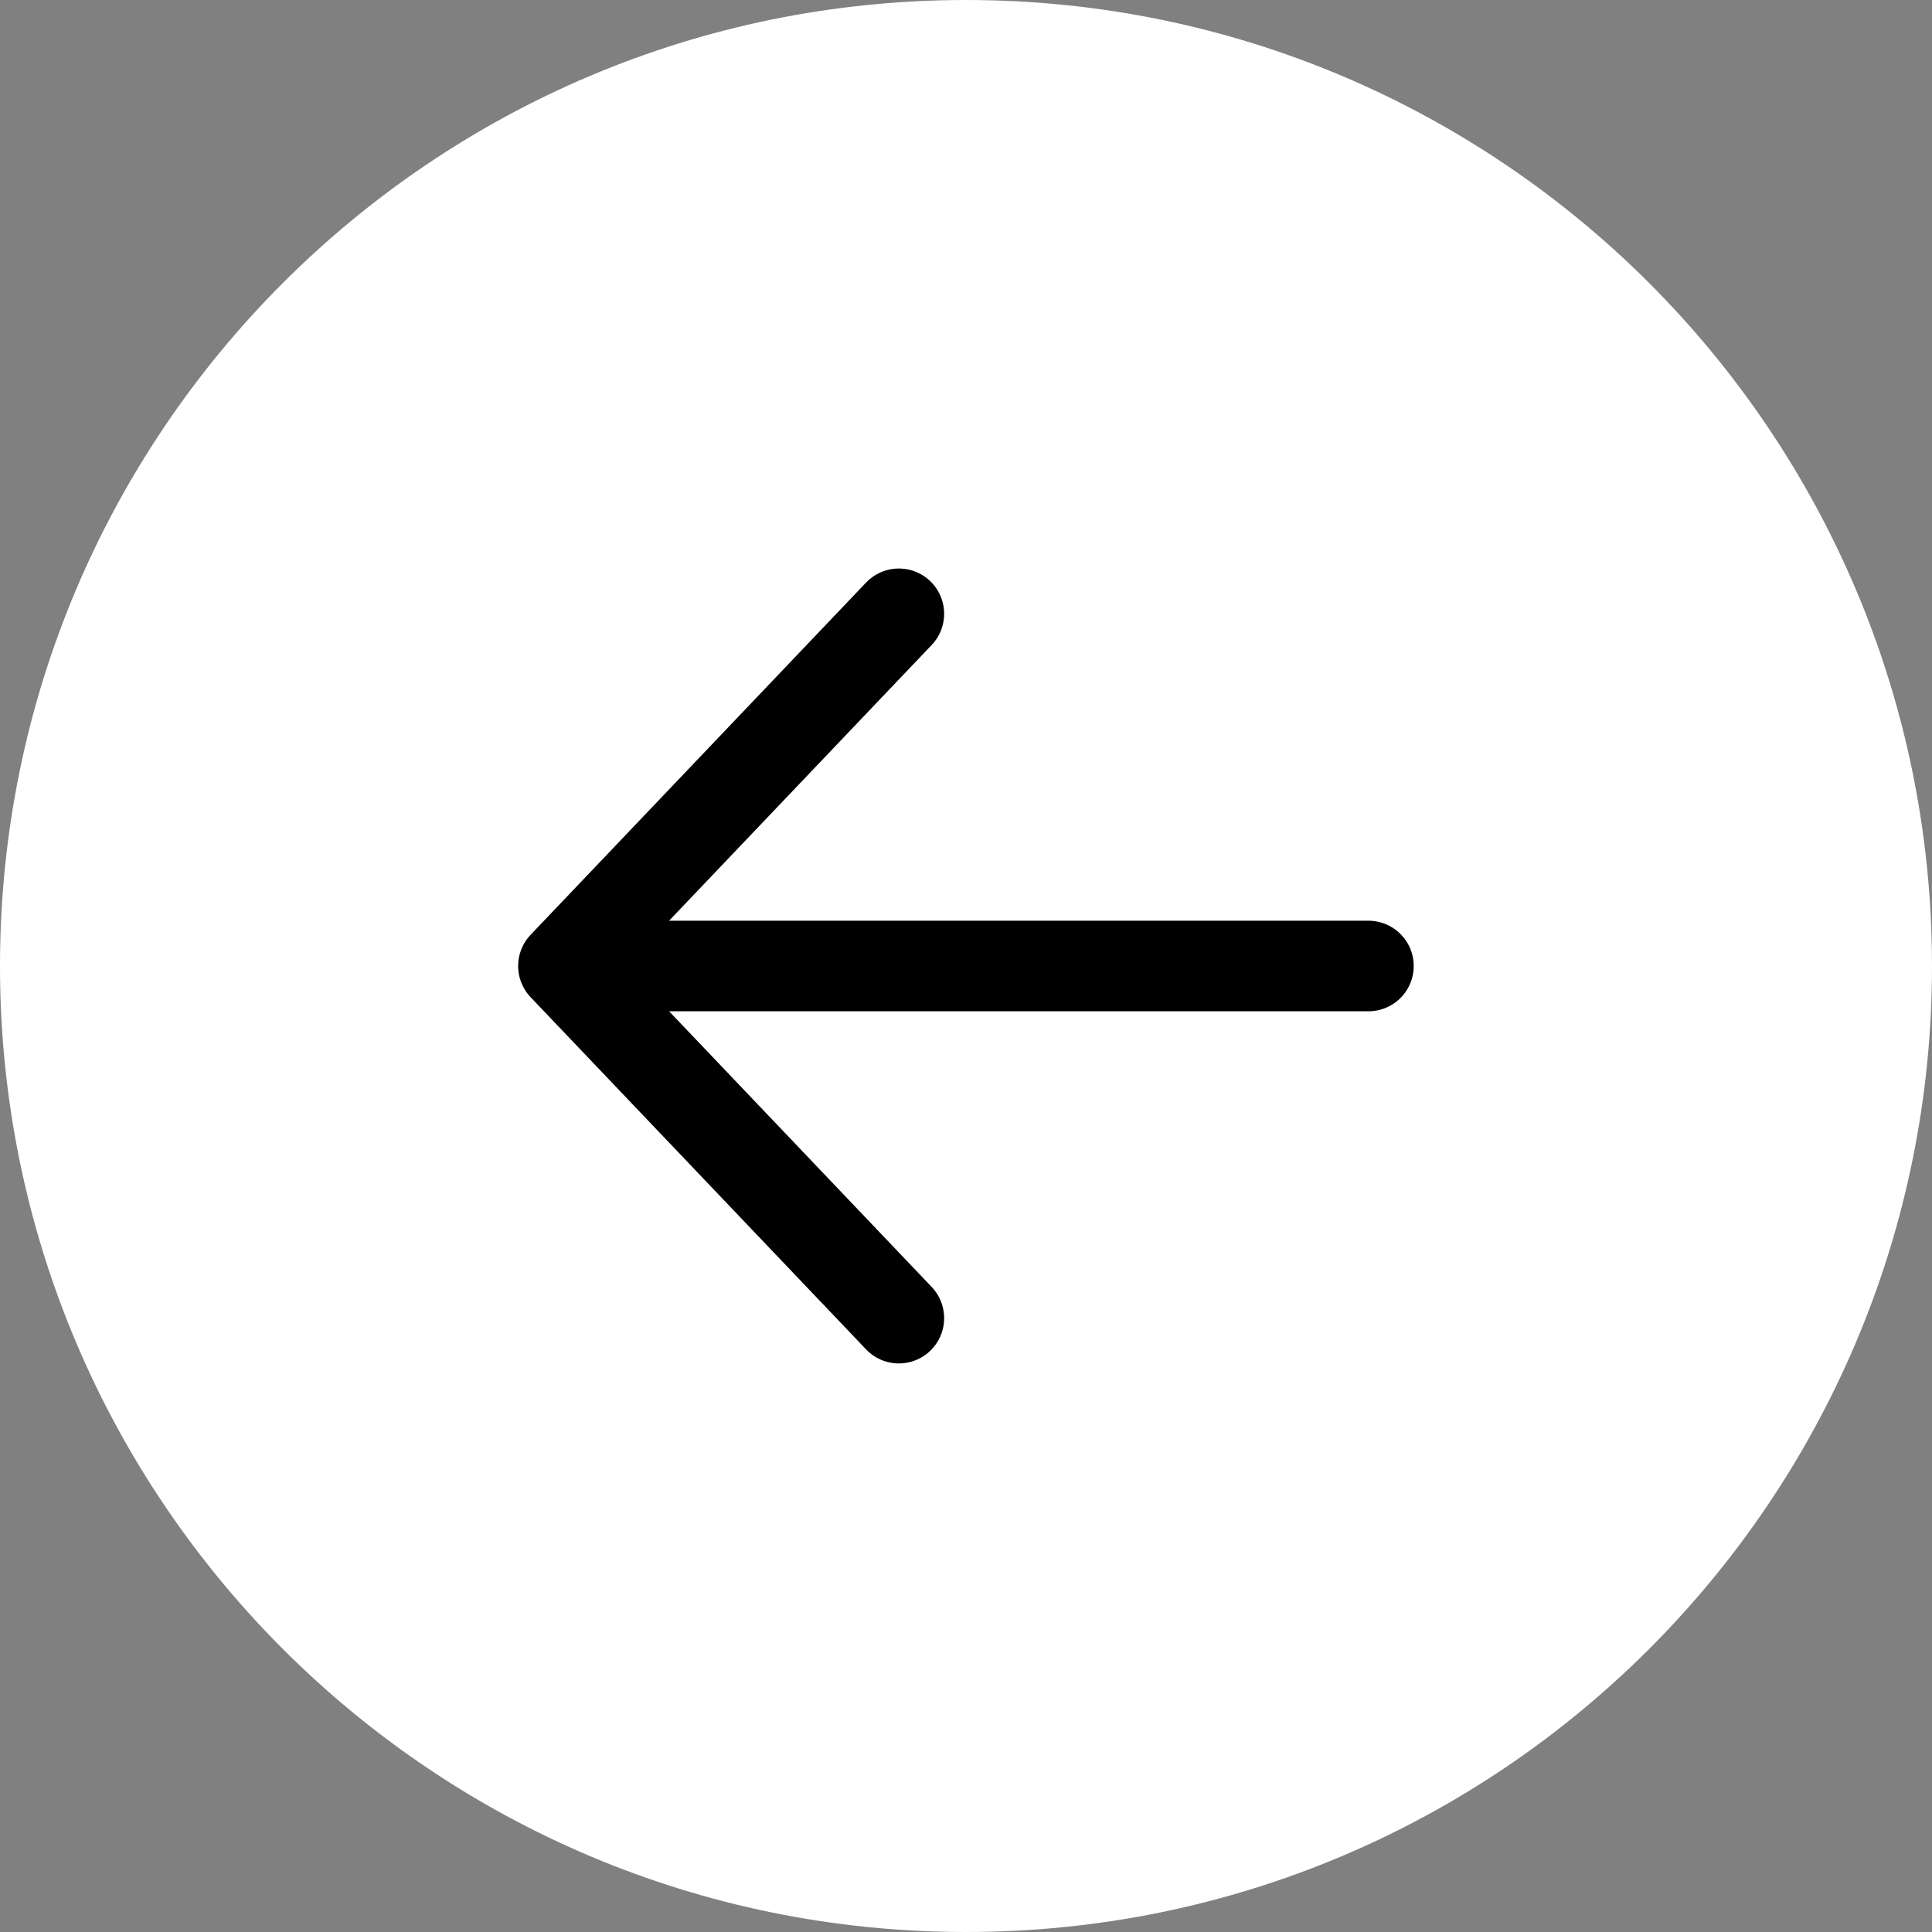
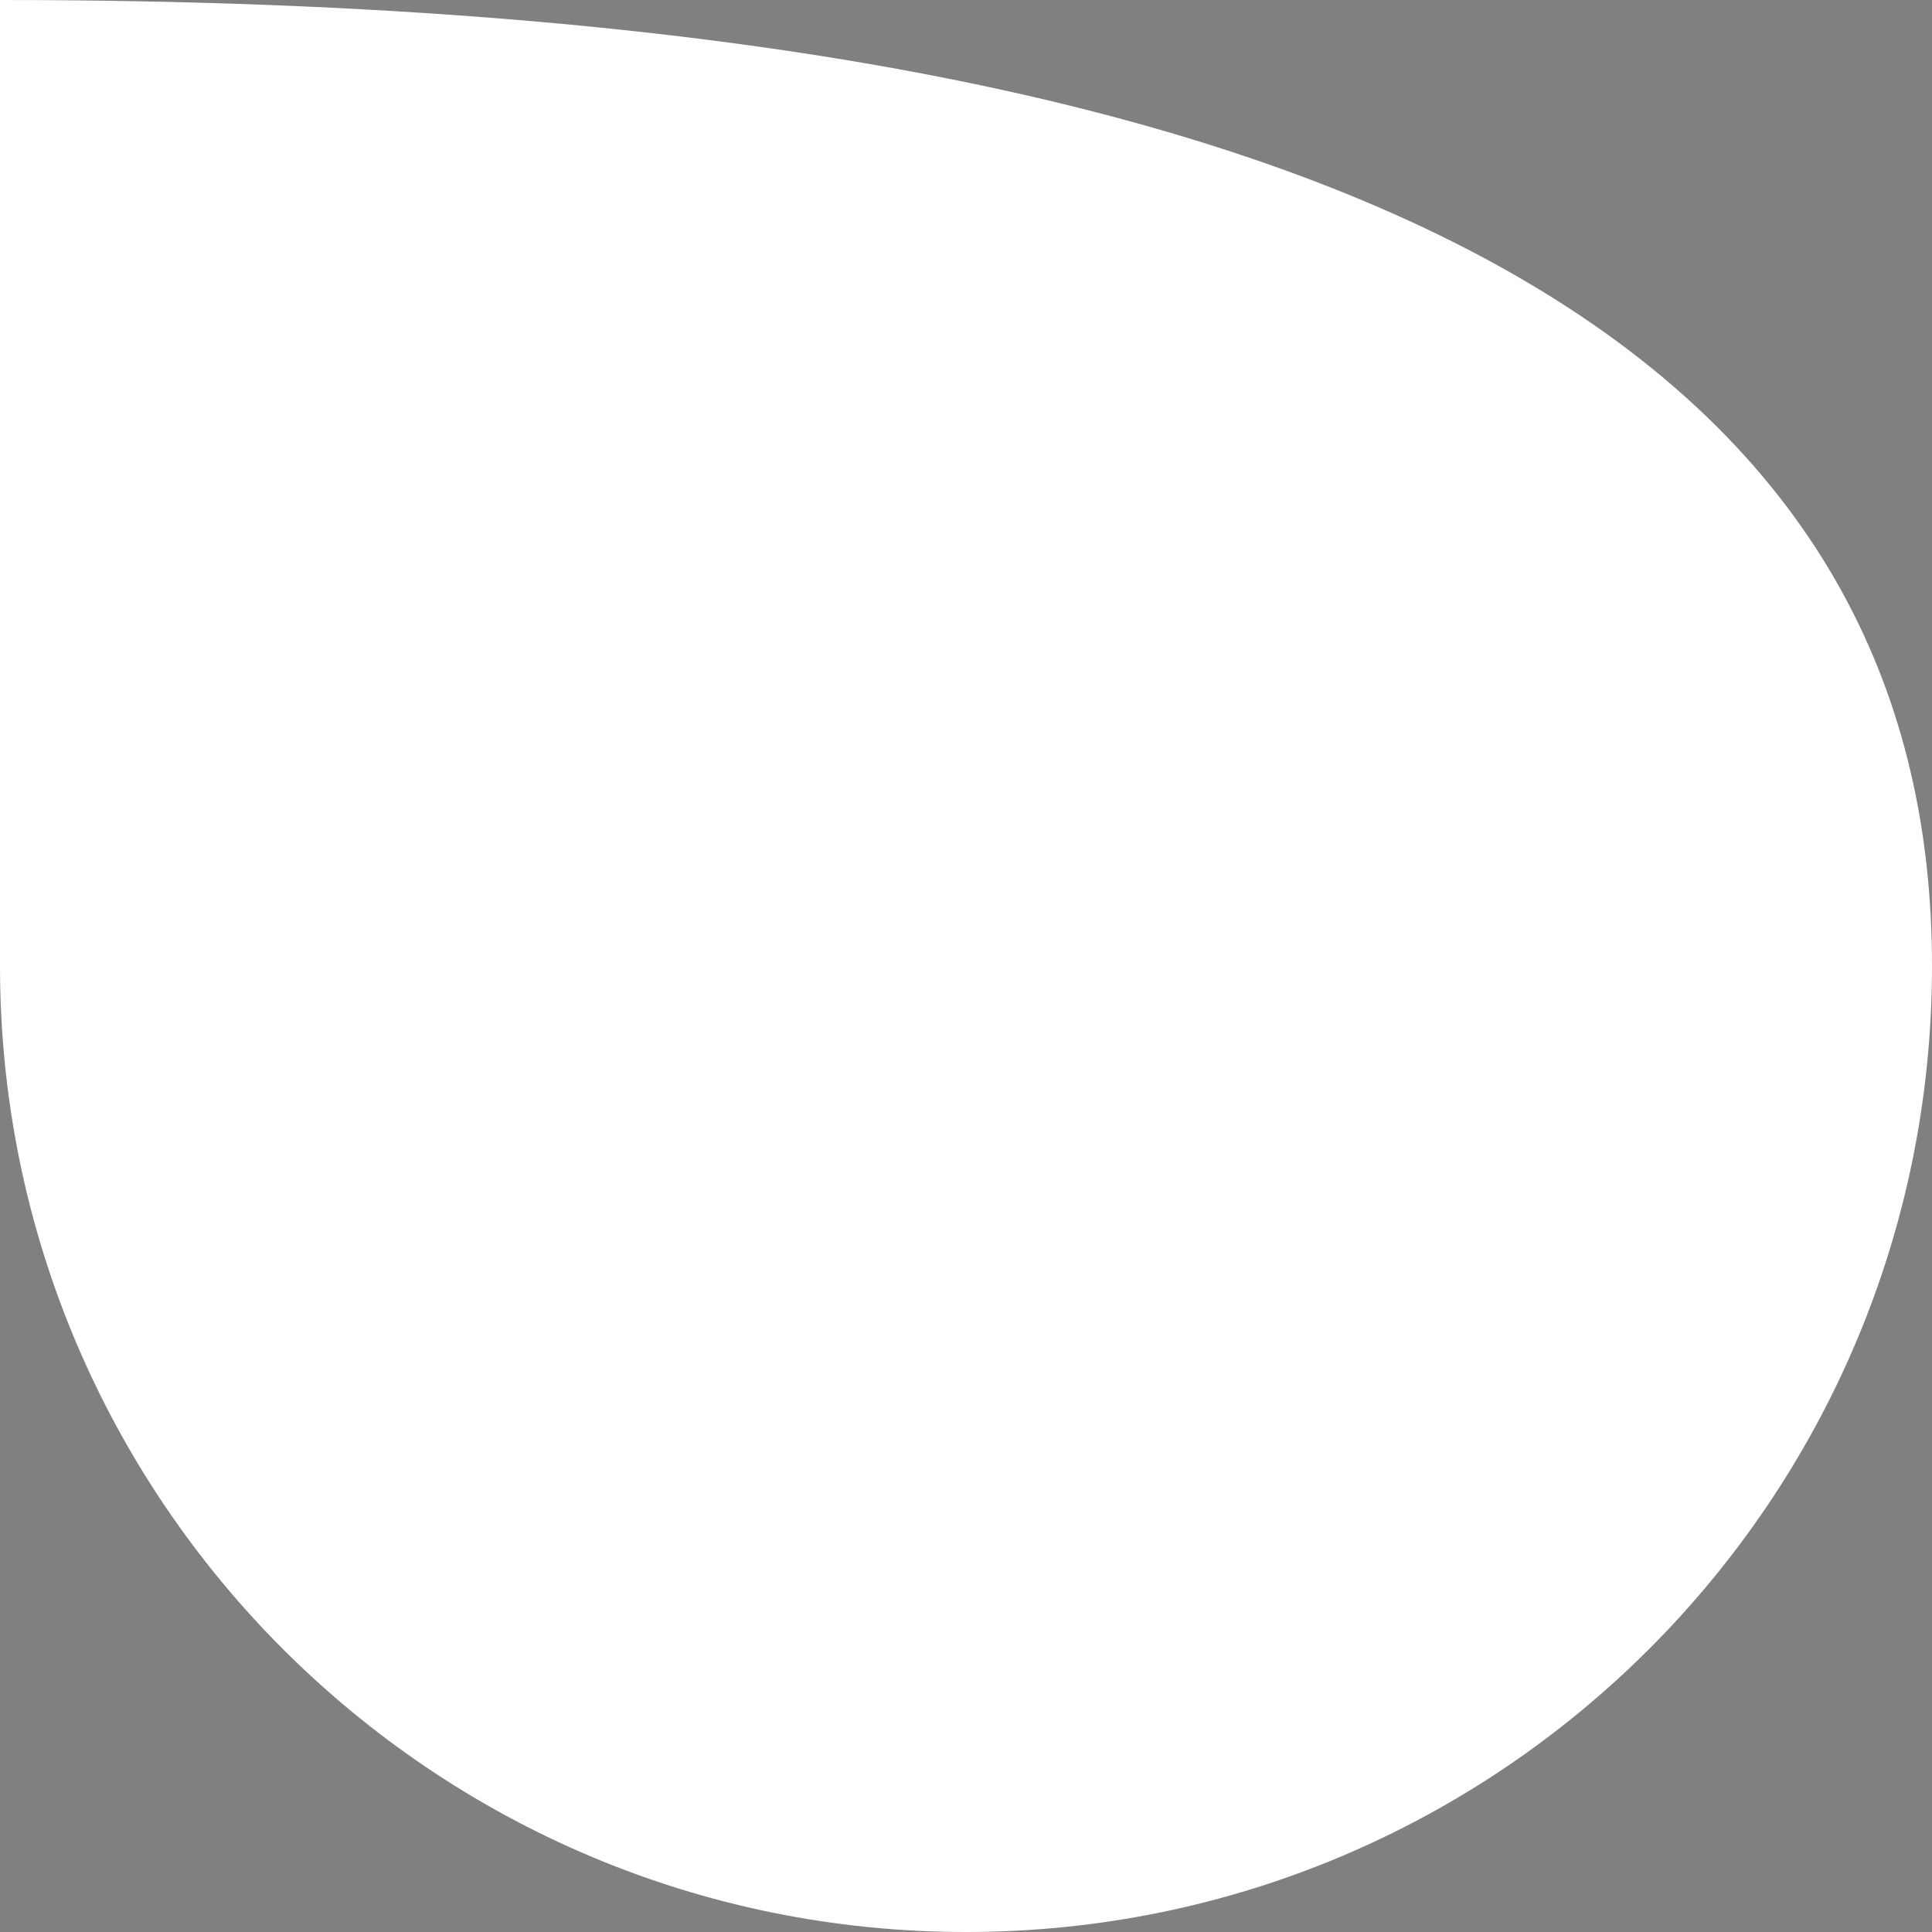
<svg xmlns="http://www.w3.org/2000/svg" width="40" height="40" viewBox="0 0 40 40" fill="none">
  <rect x="0" y="0" width="40" height="40" fill="#808080" stroke="none" />
-   <path d="M40 20C40 31.046 31.046 40 20 40V40C8.954 40 7.8281e-07 31.046 1.74846e-06 20V20C2.7141e-06 8.954 8.954 -2.7141e-06 20 -1.74846e-06V-1.74846e-06C31.046 -7.8281e-07 40 8.954 40 20V20Z" fill="white" />
-   <path d="M18.61 27.291L11.665 20M11.665 20L18.61 12.708M11.665 20L28.332 20" stroke="black" stroke-width="1.875" stroke-linecap="round" stroke-linejoin="round" />
+   <path d="M40 20C40 31.046 31.046 40 20 40V40C8.954 40 7.8281e-07 31.046 1.74846e-06 20V20V-1.74846e-06C31.046 -7.8281e-07 40 8.954 40 20V20Z" fill="white" />
</svg>